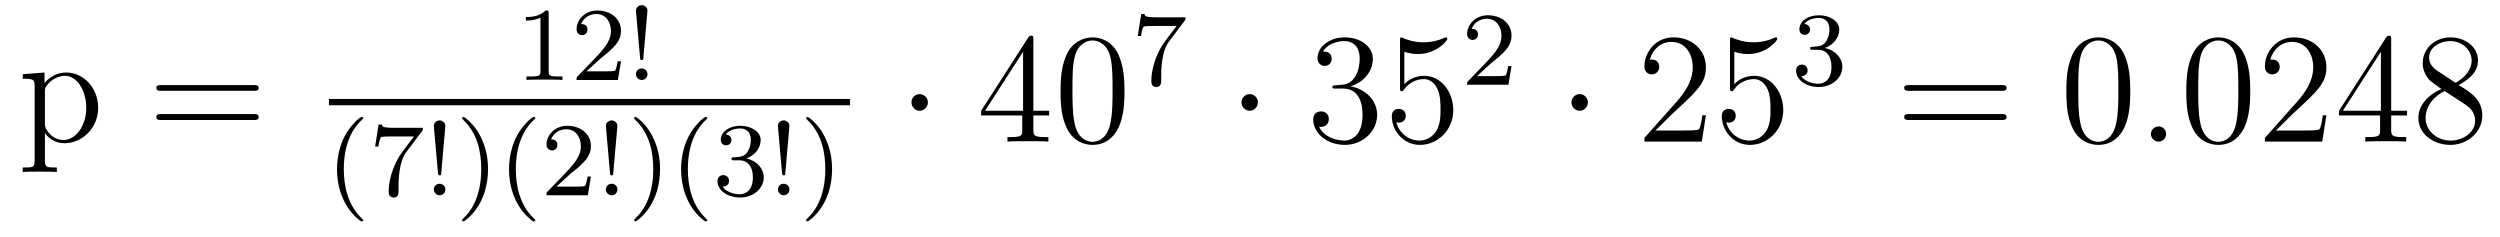
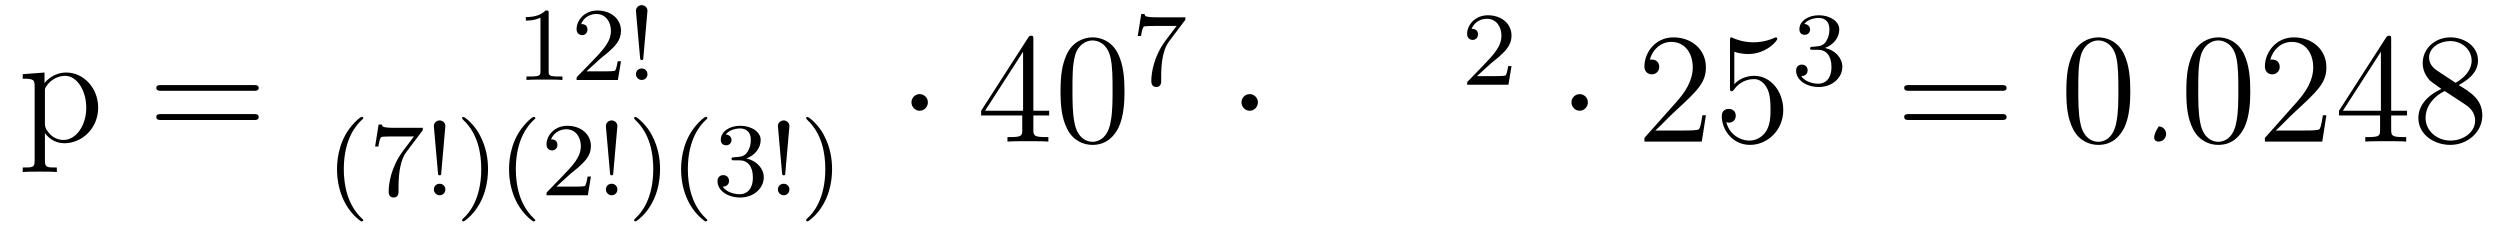
<svg xmlns="http://www.w3.org/2000/svg" height="18pt" version="1.1" viewBox="0 -18 190 18" width="190pt">
  <g id="page1">
    <g transform="matrix(1 0 0 1 -127 647)">
      <path d="M131.32 -652.269C130.555 -652.269 130.414 -652.269 130.414 -652.801V-654.879C130.633 -654.582 131.117 -654.113 131.883 -654.113C133.258 -654.113 134.461 -655.269 134.461 -656.816C134.461 -658.332 133.336 -659.488 132.039 -659.488C130.992 -659.488 130.43 -658.738 130.383 -658.691V-659.488L128.727 -659.363V-659.019C129.57 -659.019 129.633 -658.941 129.633 -658.41V-652.801C129.633 -652.269 129.508 -652.269 128.727 -652.269V-651.926C129.039 -651.957 129.68 -651.957 130.023 -651.957C130.367 -651.957 131.008 -651.957 131.32 -651.926V-652.269ZM130.414 -658.035C130.414 -658.269 130.414 -658.285 130.539 -658.473C130.898 -659.004 131.492 -659.238 131.945 -659.238C132.836 -659.238 133.555 -658.145 133.555 -656.816C133.555 -655.395 132.742 -654.363 131.82 -654.363C131.445 -654.363 131.102 -654.519 130.867 -654.738C130.586 -655.02 130.414 -655.254 130.414 -655.582V-658.035ZM134.875 -654.238" fill-rule="evenodd" />
      <path d="M146.285 -658.098C146.457 -658.098 146.66 -658.098 146.66 -658.316C146.66 -658.535 146.457 -658.535 146.285 -658.535H139.269C139.098 -658.535 138.879 -658.535 138.879 -658.332C138.879 -658.098 139.082 -658.098 139.269 -658.098H146.285ZM146.285 -655.879C146.457 -655.879 146.66 -655.879 146.66 -656.098C146.66 -656.332 146.457 -656.332 146.285 -656.332H139.269C139.098 -656.332 138.879 -656.332 138.879 -656.113C138.879 -655.879 139.082 -655.879 139.269 -655.879H146.285ZM147.355 -654.238" fill-rule="evenodd" />
      <path d="M168.699 -663.984C168.699 -664.203 168.684 -664.203 168.465 -664.203C168.137 -663.891 167.715 -663.703 166.965 -663.703V-663.438C167.184 -663.438 167.605 -663.438 168.074 -663.656V-659.578C168.074 -659.281 168.043 -659.187 167.293 -659.187H167.012V-658.922C167.34 -658.953 168.012 -658.953 168.371 -658.953C168.73 -658.953 169.418 -658.953 169.746 -658.922V-659.187H169.48C168.715 -659.187 168.699 -659.281 168.699 -659.578V-663.984ZM172.633 -660.547C172.773 -660.656 173.102 -660.922 173.227 -661.031C173.727 -661.484 174.195 -661.922 174.195 -662.656C174.195 -663.594 173.398 -664.203 172.398 -664.203C171.445 -664.203 170.82 -663.484 170.82 -662.781C170.82 -662.391 171.133 -662.328 171.242 -662.328C171.414 -662.328 171.648 -662.453 171.648 -662.75C171.648 -663.172 171.258 -663.172 171.164 -663.172C171.398 -663.75 171.93 -663.937 172.32 -663.937C173.055 -663.937 173.43 -663.312 173.43 -662.656C173.43 -661.828 172.852 -661.219 171.914 -660.25L170.914 -659.219C170.82 -659.141 170.82 -659.125 170.82 -658.922H173.961L174.195 -660.344H173.945C173.914 -660.187 173.852 -659.781 173.758 -659.641C173.711 -659.578 173.102 -659.578 172.977 -659.578H171.57L172.633 -660.547ZM176.207 -664.188C176.207 -664.453 175.973 -664.609 175.77 -664.609C175.551 -664.609 175.332 -664.437 175.332 -664.188C175.332 -664.156 175.348 -664.016 175.348 -663.984L175.644 -660.625C175.66 -660.484 175.66 -660.438 175.77 -660.438C175.879 -660.438 175.895 -660.484 175.895 -660.609L176.207 -664.188ZM176.207 -659.359C176.207 -659.625 176.004 -659.797 175.77 -659.797C175.504 -659.797 175.332 -659.594 175.332 -659.359C175.332 -659.125 175.535 -658.922 175.77 -658.922C176.019 -658.922 176.207 -659.109 176.207 -659.359ZM176.996 -658.922" fill-rule="evenodd" />
-       <path d="M152 -657H191.602V-657.48H152" />
      <path d="M154.441 -648.176C154.504 -648.176 154.613 -648.176 154.613 -648.27C154.613 -648.301 154.598 -648.301 154.488 -648.41C153.41 -649.441 153.129 -650.91 153.129 -652.145C153.129 -654.441 154.082 -655.504 154.488 -655.879C154.598 -655.973 154.613 -655.988 154.613 -656.019C154.613 -656.066 154.582 -656.113 154.488 -656.113C154.363 -656.113 153.973 -655.723 153.91 -655.644C152.848 -654.535 152.613 -653.098 152.613 -652.145C152.613 -650.363 153.363 -648.941 154.441 -648.176ZM159.055 -655.004C159.133 -655.082 159.133 -655.098 159.133 -655.285H157.117C156.914 -655.285 156.664 -655.285 156.477 -655.301C156.055 -655.332 156.055 -655.41 156.023 -655.535H155.773L155.508 -653.863H155.758C155.773 -653.973 155.852 -654.519 155.977 -654.582C156.055 -654.629 156.648 -654.629 156.773 -654.629H158.461L157.633 -653.535C156.727 -652.316 156.539 -651.066 156.539 -650.441C156.539 -650.363 156.539 -649.988 156.914 -649.988S157.289 -650.348 157.289 -650.441V-650.832C157.289 -651.973 157.477 -652.91 157.867 -653.426L159.055 -655.004ZM160.848 -655.426C160.848 -655.691 160.613 -655.848 160.41 -655.848C160.191 -655.848 159.973 -655.676 159.973 -655.426C159.973 -655.395 159.988 -655.254 159.988 -655.223L160.285 -651.863C160.301 -651.723 160.301 -651.676 160.41 -651.676C160.52 -651.676 160.535 -651.723 160.535 -651.848L160.848 -655.426ZM160.848 -650.598C160.848 -650.863 160.644 -651.035 160.41 -651.035C160.145 -651.035 159.973 -650.832 159.973 -650.598C159.973 -650.363 160.176 -650.16 160.41 -650.16C160.66 -650.16 160.848 -650.348 160.848 -650.598ZM164.09 -652.145C164.09 -652.895 163.965 -653.801 163.465 -654.738C163.09 -655.473 162.355 -656.113 162.215 -656.113C162.137 -656.113 162.121 -656.066 162.121 -656.019C162.121 -655.988 162.121 -655.973 162.215 -655.879C163.324 -654.832 163.574 -653.363 163.574 -652.145C163.574 -649.863 162.637 -648.785 162.231 -648.426C162.121 -648.316 162.121 -648.301 162.121 -648.27C162.121 -648.223 162.137 -648.176 162.215 -648.176C162.34 -648.176 162.746 -648.582 162.809 -648.645C163.871 -649.77 164.09 -651.191 164.09 -652.145ZM167.516 -648.176C167.578 -648.176 167.688 -648.176 167.688 -648.27C167.688 -648.301 167.672 -648.301 167.562 -648.41C166.484 -649.441 166.203 -650.91 166.203 -652.145C166.203 -654.441 167.156 -655.504 167.562 -655.879C167.672 -655.973 167.688 -655.988 167.688 -656.019C167.688 -656.066 167.656 -656.113 167.562 -656.113C167.438 -656.113 167.047 -655.723 166.984 -655.644C165.922 -654.535 165.687 -653.098 165.687 -652.145C165.687 -650.363 166.437 -648.941 167.516 -648.176ZM170.348 -651.785C170.488 -651.894 170.816 -652.16 170.941 -652.269C171.441 -652.723 171.91 -653.16 171.91 -653.895C171.91 -654.832 171.113 -655.441 170.113 -655.441C169.16 -655.441 168.535 -654.723 168.535 -654.02C168.535 -653.629 168.848 -653.566 168.957 -653.566C169.129 -653.566 169.363 -653.691 169.363 -653.988C169.363 -654.41 168.973 -654.41 168.879 -654.41C169.113 -654.988 169.644 -655.176 170.035 -655.176C170.769 -655.176 171.144 -654.551 171.144 -653.895C171.144 -653.066 170.566 -652.457 169.629 -651.488L168.629 -650.457C168.535 -650.379 168.535 -650.363 168.535 -650.16H171.676L171.91 -651.582H171.66C171.629 -651.426 171.566 -651.02 171.473 -650.879C171.426 -650.816 170.816 -650.816 170.691 -650.816H169.285L170.348 -651.785ZM173.922 -655.426C173.922 -655.691 173.688 -655.848 173.484 -655.848C173.266 -655.848 173.047 -655.676 173.047 -655.426C173.047 -655.395 173.063 -655.254 173.063 -655.223L173.359 -651.863C173.375 -651.723 173.375 -651.676 173.484 -651.676C173.594 -651.676 173.609 -651.723 173.609 -651.848L173.922 -655.426ZM173.922 -650.598C173.922 -650.863 173.719 -651.035 173.484 -651.035C173.219 -651.035 173.047 -650.832 173.047 -650.598C173.047 -650.363 173.25 -650.16 173.484 -650.16C173.734 -650.16 173.922 -650.348 173.922 -650.598ZM177.164 -652.145C177.164 -652.895 177.039 -653.801 176.539 -654.738C176.164 -655.473 175.43 -656.113 175.289 -656.113C175.211 -656.113 175.195 -656.066 175.195 -656.019C175.195 -655.988 175.195 -655.973 175.289 -655.879C176.398 -654.832 176.648 -653.363 176.648 -652.145C176.648 -649.863 175.711 -648.785 175.305 -648.426C175.195 -648.316 175.195 -648.301 175.195 -648.27C175.195 -648.223 175.211 -648.176 175.289 -648.176C175.414 -648.176 175.82 -648.582 175.883 -648.645C176.945 -649.77 177.164 -651.191 177.164 -652.145ZM180.59 -648.176C180.652 -648.176 180.762 -648.176 180.762 -648.27C180.762 -648.301 180.746 -648.301 180.637 -648.41C179.559 -649.441 179.277 -650.91 179.277 -652.145C179.277 -654.441 180.231 -655.504 180.637 -655.879C180.746 -655.973 180.762 -655.988 180.762 -656.019C180.762 -656.066 180.73 -656.113 180.637 -656.113C180.512 -656.113 180.121 -655.723 180.059 -655.644C178.996 -654.535 178.762 -653.098 178.762 -652.145C178.762 -650.363 179.512 -648.941 180.59 -648.176ZM183.203 -652.816C183.828 -652.816 184.219 -652.348 184.219 -651.519C184.219 -650.52 183.656 -650.238 183.234 -650.238C182.797 -650.238 182.203 -650.394 181.922 -650.816C182.219 -650.816 182.406 -650.988 182.406 -651.254C182.406 -651.504 182.234 -651.691 181.969 -651.691C181.766 -651.691 181.531 -651.566 181.531 -651.238C181.531 -650.488 182.344 -649.988 183.25 -649.988C184.313 -649.988 185.047 -650.723 185.047 -651.519C185.047 -652.176 184.531 -652.785 183.719 -652.957C184.344 -653.176 184.812 -653.723 184.812 -654.363C184.812 -654.988 184.094 -655.441 183.266 -655.441C182.422 -655.441 181.781 -654.988 181.781 -654.379C181.781 -654.082 181.969 -653.957 182.187 -653.957C182.422 -653.957 182.594 -654.129 182.594 -654.363C182.594 -654.66 182.328 -654.77 182.156 -654.785C182.484 -655.207 183.109 -655.238 183.25 -655.238C183.453 -655.238 184.062 -655.176 184.062 -654.363C184.062 -653.801 183.828 -653.473 183.719 -653.332C183.469 -653.098 183.297 -653.082 182.813 -653.051C182.656 -653.035 182.594 -653.035 182.594 -652.926C182.594 -652.816 182.672 -652.816 182.797 -652.816H183.203ZM186.996 -655.426C186.996 -655.691 186.762 -655.848 186.559 -655.848C186.34 -655.848 186.121 -655.676 186.121 -655.426C186.121 -655.395 186.137 -655.254 186.137 -655.223L186.434 -651.863C186.449 -651.723 186.449 -651.676 186.559 -651.676C186.668 -651.676 186.684 -651.723 186.684 -651.848L186.996 -655.426ZM186.996 -650.598C186.996 -650.863 186.793 -651.035 186.559 -651.035C186.293 -651.035 186.121 -650.832 186.121 -650.598C186.121 -650.363 186.324 -650.16 186.559 -650.16C186.809 -650.16 186.996 -650.348 186.996 -650.598ZM190.238 -652.145C190.238 -652.895 190.113 -653.801 189.613 -654.738C189.238 -655.473 188.504 -656.113 188.363 -656.113C188.285 -656.113 188.27 -656.066 188.27 -656.019C188.27 -655.988 188.27 -655.973 188.363 -655.879C189.473 -654.832 189.723 -653.363 189.723 -652.145C189.723 -649.863 188.785 -648.785 188.379 -648.426C188.27 -648.316 188.27 -648.301 188.27 -648.27C188.27 -648.223 188.285 -648.176 188.363 -648.176C188.488 -648.176 188.895 -648.582 188.957 -648.645C190.02 -649.77 190.238 -651.191 190.238 -652.145ZM191.023 -650.16" fill-rule="evenodd" />
      <path d="M197.52 -657.223C197.52 -657.566 197.238 -657.848 196.895 -657.848C196.55 -657.848 196.27 -657.566 196.27 -657.223C196.27 -656.879 196.55 -656.582 196.895 -656.582C197.238 -656.582 197.52 -656.879 197.52 -657.223ZM198.598 -654.238" fill-rule="evenodd" />
      <path d="M205.535 -662.004C205.535 -662.223 205.535 -662.285 205.379 -662.285C205.285 -662.285 205.238 -662.285 205.145 -662.145L201.566 -656.582V-656.223H204.691V-655.145C204.691 -654.707 204.676 -654.582 203.801 -654.582H203.567V-654.238C203.832 -654.27 204.785 -654.27 205.114 -654.27C205.441 -654.27 206.394 -654.27 206.676 -654.238V-654.582H206.442C205.582 -654.582 205.535 -654.707 205.535 -655.145V-656.223H206.738V-656.582H205.535V-662.004ZM204.754 -661.066V-656.582H201.863L204.754 -661.066ZM212.461 -658.051C212.461 -659.035 212.399 -660.004 211.976 -660.91C211.476 -661.91 210.617 -662.16 210.04 -662.16C209.352 -662.16 208.492 -661.816 208.055 -660.832C207.726 -660.082 207.601 -659.348 207.601 -658.051C207.601 -656.895 207.695 -656.019 208.117 -655.176C208.586 -654.27 209.399 -653.988 210.024 -653.988C211.07 -653.988 211.664 -654.613 212.008 -655.301C212.43 -656.191 212.461 -657.363 212.461 -658.051ZM210.024 -654.223C209.648 -654.223 208.867 -654.441 208.649 -655.738C208.508 -656.457 208.508 -657.363 208.508 -658.191C208.508 -659.176 208.508 -660.051 208.696 -660.754C208.898 -661.551 209.508 -661.926 210.024 -661.926C210.476 -661.926 211.164 -661.66 211.398 -660.629C211.555 -659.941 211.555 -659.004 211.555 -658.191C211.555 -657.395 211.555 -656.488 211.414 -655.77C211.195 -654.457 210.445 -654.223 210.024 -654.223ZM212.996 -654.238" fill-rule="evenodd" />
      <path d="M217.015 -663.402C217.093 -663.48 217.093 -663.496 217.093 -663.684H215.078C214.876 -663.684 214.625 -663.684 214.438 -663.699C214.015 -663.73 214.015 -663.809 213.984 -663.934H213.734L213.469 -662.262H213.719C213.734 -662.371 213.812 -662.918 213.937 -662.98C214.015 -663.027 214.609 -663.027 214.734 -663.027H216.422L215.593 -661.934C214.687 -660.715 214.5 -659.465 214.5 -658.84C214.5 -658.762 214.5 -658.387 214.876 -658.387C215.25 -658.387 215.25 -658.746 215.25 -658.84V-659.23C215.25 -660.371 215.437 -661.309 215.828 -661.824L217.015 -663.402ZM217.199 -658.559" fill-rule="evenodd" />
      <path d="M222.601 -657.223C222.601 -657.566 222.32 -657.848 221.976 -657.848C221.633 -657.848 221.352 -657.566 221.352 -657.223C221.352 -656.879 221.633 -656.582 221.976 -656.582C222.32 -656.582 222.601 -656.879 222.601 -657.223ZM223.68 -654.238" fill-rule="evenodd" />
-       <path d="M228.508 -658.52C228.305 -658.504 228.258 -658.488 228.258 -658.379C228.258 -658.269 228.32 -658.269 228.539 -658.269H229.086C230.101 -658.269 230.555 -657.426 230.555 -656.285C230.555 -654.723 229.742 -654.316 229.164 -654.316C228.586 -654.316 227.602 -654.582 227.258 -655.363C227.648 -655.316 227.992 -655.52 227.992 -655.957C227.992 -656.301 227.742 -656.535 227.399 -656.535C227.117 -656.535 226.805 -656.379 226.805 -655.926C226.805 -654.863 227.867 -653.988 229.195 -653.988C230.617 -653.988 231.664 -655.066 231.664 -656.27C231.664 -657.379 230.773 -658.238 229.633 -658.441C230.664 -658.738 231.336 -659.598 231.336 -660.535C231.336 -661.473 230.368 -662.16 229.211 -662.16C228.008 -662.16 227.132 -661.441 227.132 -660.566C227.132 -660.098 227.508 -659.988 227.68 -659.988C227.929 -659.988 228.211 -660.176 228.211 -660.535C228.211 -660.91 227.929 -661.082 227.664 -661.082C227.602 -661.082 227.57 -661.082 227.539 -661.066C227.992 -661.879 229.117 -661.879 229.164 -661.879C229.571 -661.879 230.336 -661.707 230.336 -660.535C230.336 -660.301 230.305 -659.645 229.961 -659.129C229.602 -658.598 229.195 -658.566 228.868 -658.551L228.508 -658.52ZM233.73 -661.066C234.23 -660.894 234.653 -660.894 234.793 -660.894C236.137 -660.894 236.996 -661.879 236.996 -662.051C236.996 -662.098 236.965 -662.16 236.903 -662.16C236.872 -662.16 236.856 -662.16 236.746 -662.113C236.075 -661.816 235.496 -661.785 235.183 -661.785C234.402 -661.785 233.84 -662.019 233.621 -662.113C233.527 -662.16 233.512 -662.16 233.496 -662.16C233.402 -662.16 233.402 -662.082 233.402 -661.895V-658.348C233.402 -658.129 233.402 -658.066 233.543 -658.066C233.605 -658.066 233.621 -658.082 233.73 -658.223C234.074 -658.707 234.637 -658.988 235.23 -658.988C235.855 -658.988 236.168 -658.41 236.262 -658.207C236.465 -657.738 236.48 -657.16 236.48 -656.707S236.48 -655.566 236.153 -655.035C235.886 -654.613 235.418 -654.316 234.887 -654.316C234.106 -654.316 233.324 -654.848 233.122 -655.723C233.184 -655.691 233.246 -655.676 233.309 -655.676C233.512 -655.676 233.84 -655.801 233.84 -656.207C233.84 -656.535 233.605 -656.723 233.309 -656.723C233.09 -656.723 232.777 -656.629 232.777 -656.16C232.777 -655.145 233.59 -653.988 234.918 -653.988C236.262 -653.988 237.449 -655.113 237.449 -656.629C237.449 -658.051 236.496 -659.238 235.246 -659.238C234.559 -659.238 234.028 -658.941 233.73 -658.598V-661.066ZM238.078 -654.238" fill-rule="evenodd" />
      <path d="M240.312 -660.184C240.454 -660.293 240.781 -660.559 240.906 -660.668C241.406 -661.121 241.876 -661.559 241.876 -662.293C241.876 -663.231 241.078 -663.84 240.078 -663.84C239.125 -663.84 238.5 -663.121 238.5 -662.418C238.5 -662.027 238.812 -661.965 238.922 -661.965C239.094 -661.965 239.328 -662.09 239.328 -662.387C239.328 -662.809 238.938 -662.809 238.843 -662.809C239.078 -663.387 239.609 -663.574 240 -663.574C240.734 -663.574 241.109 -662.949 241.109 -662.293C241.109 -661.465 240.532 -660.855 239.593 -659.887L238.594 -658.855C238.5 -658.777 238.5 -658.762 238.5 -658.559H241.64L241.876 -659.98H241.625C241.594 -659.824 241.531 -659.418 241.438 -659.277C241.391 -659.215 240.781 -659.215 240.656 -659.215H239.25L240.312 -660.184ZM242.278 -658.559" fill-rule="evenodd" />
      <path d="M247.68 -657.223C247.68 -657.566 247.398 -657.848 247.055 -657.848C246.71 -657.848 246.43 -657.566 246.43 -657.223C246.43 -656.879 246.71 -656.582 247.055 -656.582C247.398 -656.582 247.68 -656.879 247.68 -657.223ZM248.758 -654.238" fill-rule="evenodd" />
      <path d="M256.649 -656.238H256.382C256.351 -656.035 256.258 -655.379 256.133 -655.191C256.055 -655.082 255.367 -655.082 255.008 -655.082H252.805C253.133 -655.363 253.852 -656.129 254.164 -656.41C255.977 -658.082 256.649 -658.691 256.649 -659.879C256.649 -661.254 255.554 -662.16 254.179 -662.16C252.79 -662.16 251.976 -660.988 251.976 -659.957C251.976 -659.348 252.508 -659.348 252.539 -659.348C252.79 -659.348 253.102 -659.535 253.102 -659.91C253.102 -660.254 252.883 -660.473 252.539 -660.473C252.43 -660.473 252.414 -660.473 252.383 -660.457C252.601 -661.269 253.242 -661.816 254.023 -661.816C255.04 -661.816 255.648 -660.973 255.648 -659.879C255.648 -658.863 255.071 -657.988 254.383 -657.223L251.976 -654.519V-654.238H256.336L256.649 -656.238ZM258.809 -661.066C259.309 -660.894 259.73 -660.894 259.871 -660.894C261.215 -660.894 262.074 -661.879 262.074 -662.051C262.074 -662.098 262.043 -662.16 261.98 -662.16C261.949 -662.16 261.934 -662.16 261.824 -662.113C261.152 -661.816 260.574 -661.785 260.262 -661.785C259.481 -661.785 258.918 -662.019 258.7 -662.113C258.606 -662.16 258.59 -662.16 258.575 -662.16C258.48 -662.16 258.48 -662.082 258.48 -661.895V-658.348C258.48 -658.129 258.48 -658.066 258.622 -658.066C258.684 -658.066 258.7 -658.082 258.809 -658.223C259.152 -658.707 259.715 -658.988 260.309 -658.988C260.934 -658.988 261.246 -658.41 261.34 -658.207C261.542 -657.738 261.559 -657.16 261.559 -656.707S261.559 -655.566 261.23 -655.035C260.965 -654.613 260.496 -654.316 259.964 -654.316C259.183 -654.316 258.402 -654.848 258.199 -655.723C258.262 -655.691 258.324 -655.676 258.386 -655.676C258.59 -655.676 258.918 -655.801 258.918 -656.207C258.918 -656.535 258.684 -656.723 258.386 -656.723C258.168 -656.723 257.856 -656.629 257.856 -656.16C257.856 -655.145 258.668 -653.988 259.996 -653.988C261.34 -653.988 262.528 -655.113 262.528 -656.629C262.528 -658.051 261.575 -659.238 260.324 -659.238C259.637 -659.238 259.105 -658.941 258.809 -658.598V-661.066ZM263.156 -654.238" fill-rule="evenodd" />
      <path d="M265.176 -661.215C265.801 -661.215 266.191 -660.746 266.191 -659.918C266.191 -658.918 265.628 -658.637 265.207 -658.637C264.769 -658.637 264.175 -658.793 263.894 -659.215C264.192 -659.215 264.379 -659.387 264.379 -659.652C264.379 -659.902 264.208 -660.09 263.941 -660.09C263.738 -660.09 263.504 -659.965 263.504 -659.637C263.504 -658.887 264.317 -658.387 265.223 -658.387C266.285 -658.387 267.019 -659.121 267.019 -659.918C267.019 -660.574 266.504 -661.184 265.692 -661.356C266.316 -661.574 266.785 -662.121 266.785 -662.762C266.785 -663.387 266.066 -663.84 265.238 -663.84C264.395 -663.84 263.754 -663.387 263.754 -662.777C263.754 -662.481 263.941 -662.355 264.16 -662.355C264.395 -662.355 264.566 -662.527 264.566 -662.762C264.566 -663.059 264.301 -663.168 264.128 -663.184C264.457 -663.606 265.082 -663.637 265.223 -663.637C265.426 -663.637 266.035 -663.574 266.035 -662.762C266.035 -662.199 265.801 -661.871 265.692 -661.731C265.441 -661.496 265.27 -661.48 264.785 -661.449C264.629 -661.434 264.566 -661.434 264.566 -661.324C264.566 -661.215 264.644 -661.215 264.769 -661.215H265.176ZM267.359 -658.559" fill-rule="evenodd" />
      <path d="M279.125 -658.098C279.296 -658.098 279.5 -658.098 279.5 -658.316C279.5 -658.535 279.296 -658.535 279.125 -658.535H272.11C271.938 -658.535 271.718 -658.535 271.718 -658.332C271.718 -658.098 271.922 -658.098 272.11 -658.098H279.125ZM279.125 -655.879C279.296 -655.879 279.5 -655.879 279.5 -656.098C279.5 -656.332 279.296 -656.332 279.125 -656.332H272.11C271.938 -656.332 271.718 -656.332 271.718 -656.113C271.718 -655.879 271.922 -655.879 272.11 -655.879H279.125ZM280.195 -654.238" fill-rule="evenodd" />
      <path d="M288.902 -658.051C288.902 -659.035 288.84 -660.004 288.418 -660.91C287.918 -661.91 287.059 -662.16 286.481 -662.16C285.793 -662.16 284.934 -661.816 284.496 -660.832C284.168 -660.082 284.042 -659.348 284.042 -658.051C284.042 -656.895 284.137 -656.019 284.558 -655.176C285.028 -654.27 285.84 -653.988 286.465 -653.988C287.512 -653.988 288.106 -654.613 288.449 -655.301C288.871 -656.191 288.902 -657.363 288.902 -658.051ZM286.465 -654.223C286.09 -654.223 285.308 -654.441 285.09 -655.738C284.95 -656.457 284.95 -657.363 284.95 -658.191C284.95 -659.176 284.95 -660.051 285.137 -660.754C285.34 -661.551 285.949 -661.926 286.465 -661.926C286.918 -661.926 287.605 -661.66 287.84 -660.629C287.996 -659.941 287.996 -659.004 287.996 -658.191C287.996 -657.395 287.996 -656.488 287.856 -655.77C287.636 -654.457 286.886 -654.223 286.465 -654.223ZM289.438 -654.238" fill-rule="evenodd" />
-       <path d="M291.625 -654.816C291.625 -655.16 291.343 -655.395 291.062 -655.395C290.719 -655.395 290.468 -655.113 290.468 -654.816C290.468 -654.473 290.766 -654.238 291.047 -654.238C291.391 -654.238 291.625 -654.519 291.625 -654.816ZM292.675 -654.238" fill-rule="evenodd" />
+       <path d="M291.625 -654.816C291.625 -655.16 291.343 -655.395 291.062 -655.395C290.468 -654.473 290.766 -654.238 291.047 -654.238C291.391 -654.238 291.625 -654.519 291.625 -654.816ZM292.675 -654.238" fill-rule="evenodd" />
      <path d="M298.02 -658.051C298.02 -659.035 297.958 -660.004 297.535 -660.91C297.035 -661.91 296.176 -662.16 295.597 -662.16C294.91 -662.16 294.05 -661.816 293.614 -660.832C293.285 -660.082 293.16 -659.348 293.16 -658.051C293.16 -656.895 293.254 -656.019 293.676 -655.176C294.144 -654.27 294.958 -653.988 295.582 -653.988C296.629 -653.988 297.223 -654.613 297.566 -655.301C297.989 -656.191 298.02 -657.363 298.02 -658.051ZM295.582 -654.223C295.207 -654.223 294.426 -654.441 294.208 -655.738C294.066 -656.457 294.066 -657.363 294.066 -658.191C294.066 -659.176 294.066 -660.051 294.254 -660.754C294.457 -661.551 295.067 -661.926 295.582 -661.926C296.035 -661.926 296.723 -661.66 296.957 -660.629C297.113 -659.941 297.113 -659.004 297.113 -658.191C297.113 -657.395 297.113 -656.488 296.972 -655.77C296.754 -654.457 296.004 -654.223 295.582 -654.223ZM303.805 -656.238H303.539C303.508 -656.035 303.414 -655.379 303.289 -655.191C303.211 -655.082 302.524 -655.082 302.164 -655.082H299.96C300.289 -655.363 301.008 -656.129 301.32 -656.41C303.133 -658.082 303.805 -658.691 303.805 -659.879C303.805 -661.254 302.711 -662.16 301.336 -662.16C299.945 -662.16 299.132 -660.988 299.132 -659.957C299.132 -659.348 299.664 -659.348 299.695 -659.348C299.945 -659.348 300.258 -659.535 300.258 -659.91C300.258 -660.254 300.04 -660.473 299.695 -660.473C299.586 -660.473 299.57 -660.473 299.539 -660.457C299.758 -661.269 300.398 -661.816 301.18 -661.816C302.195 -661.816 302.804 -660.973 302.804 -659.879C302.804 -658.863 302.226 -657.988 301.54 -657.223L299.132 -654.519V-654.238H303.492L303.805 -656.238ZM308.73 -662.004C308.73 -662.223 308.73 -662.285 308.574 -662.285C308.48 -662.285 308.434 -662.285 308.34 -662.145L304.762 -656.582V-656.223H307.886V-655.145C307.886 -654.707 307.871 -654.582 306.996 -654.582H306.762V-654.238C307.027 -654.27 307.98 -654.27 308.309 -654.27C308.636 -654.27 309.59 -654.27 309.871 -654.238V-654.582H309.637C308.777 -654.582 308.73 -654.707 308.73 -655.145V-656.223H309.934V-656.582H308.73V-662.004ZM307.949 -661.066V-656.582H305.059L307.949 -661.066ZM313.859 -658.535C314.453 -658.863 315.328 -659.41 315.328 -660.41C315.328 -661.457 314.328 -662.16 313.235 -662.16C312.047 -662.16 311.125 -661.301 311.125 -660.207C311.125 -659.801 311.25 -659.394 311.578 -658.988C311.704 -658.832 311.719 -658.832 312.547 -658.238C311.39 -657.707 310.796 -656.91 310.796 -656.035C310.796 -654.77 312 -653.988 313.219 -653.988C314.546 -653.988 315.656 -654.973 315.656 -656.223C315.656 -657.426 314.797 -657.973 313.859 -658.535ZM312.25 -659.613C312.094 -659.723 311.609 -660.035 311.609 -660.613C311.609 -661.395 312.422 -661.879 313.219 -661.879C314.078 -661.879 314.844 -661.254 314.844 -660.395C314.844 -659.676 314.312 -659.098 313.625 -658.707L312.25 -659.613ZM312.797 -658.082L314.25 -657.129C314.562 -656.926 315.109 -656.566 315.109 -655.832C315.109 -654.926 314.188 -654.316 313.235 -654.316C312.218 -654.316 311.344 -655.051 311.344 -656.035C311.344 -656.973 312.031 -657.723 312.797 -658.082ZM316.192 -654.238" fill-rule="evenodd" />
    </g>
  </g>
</svg>